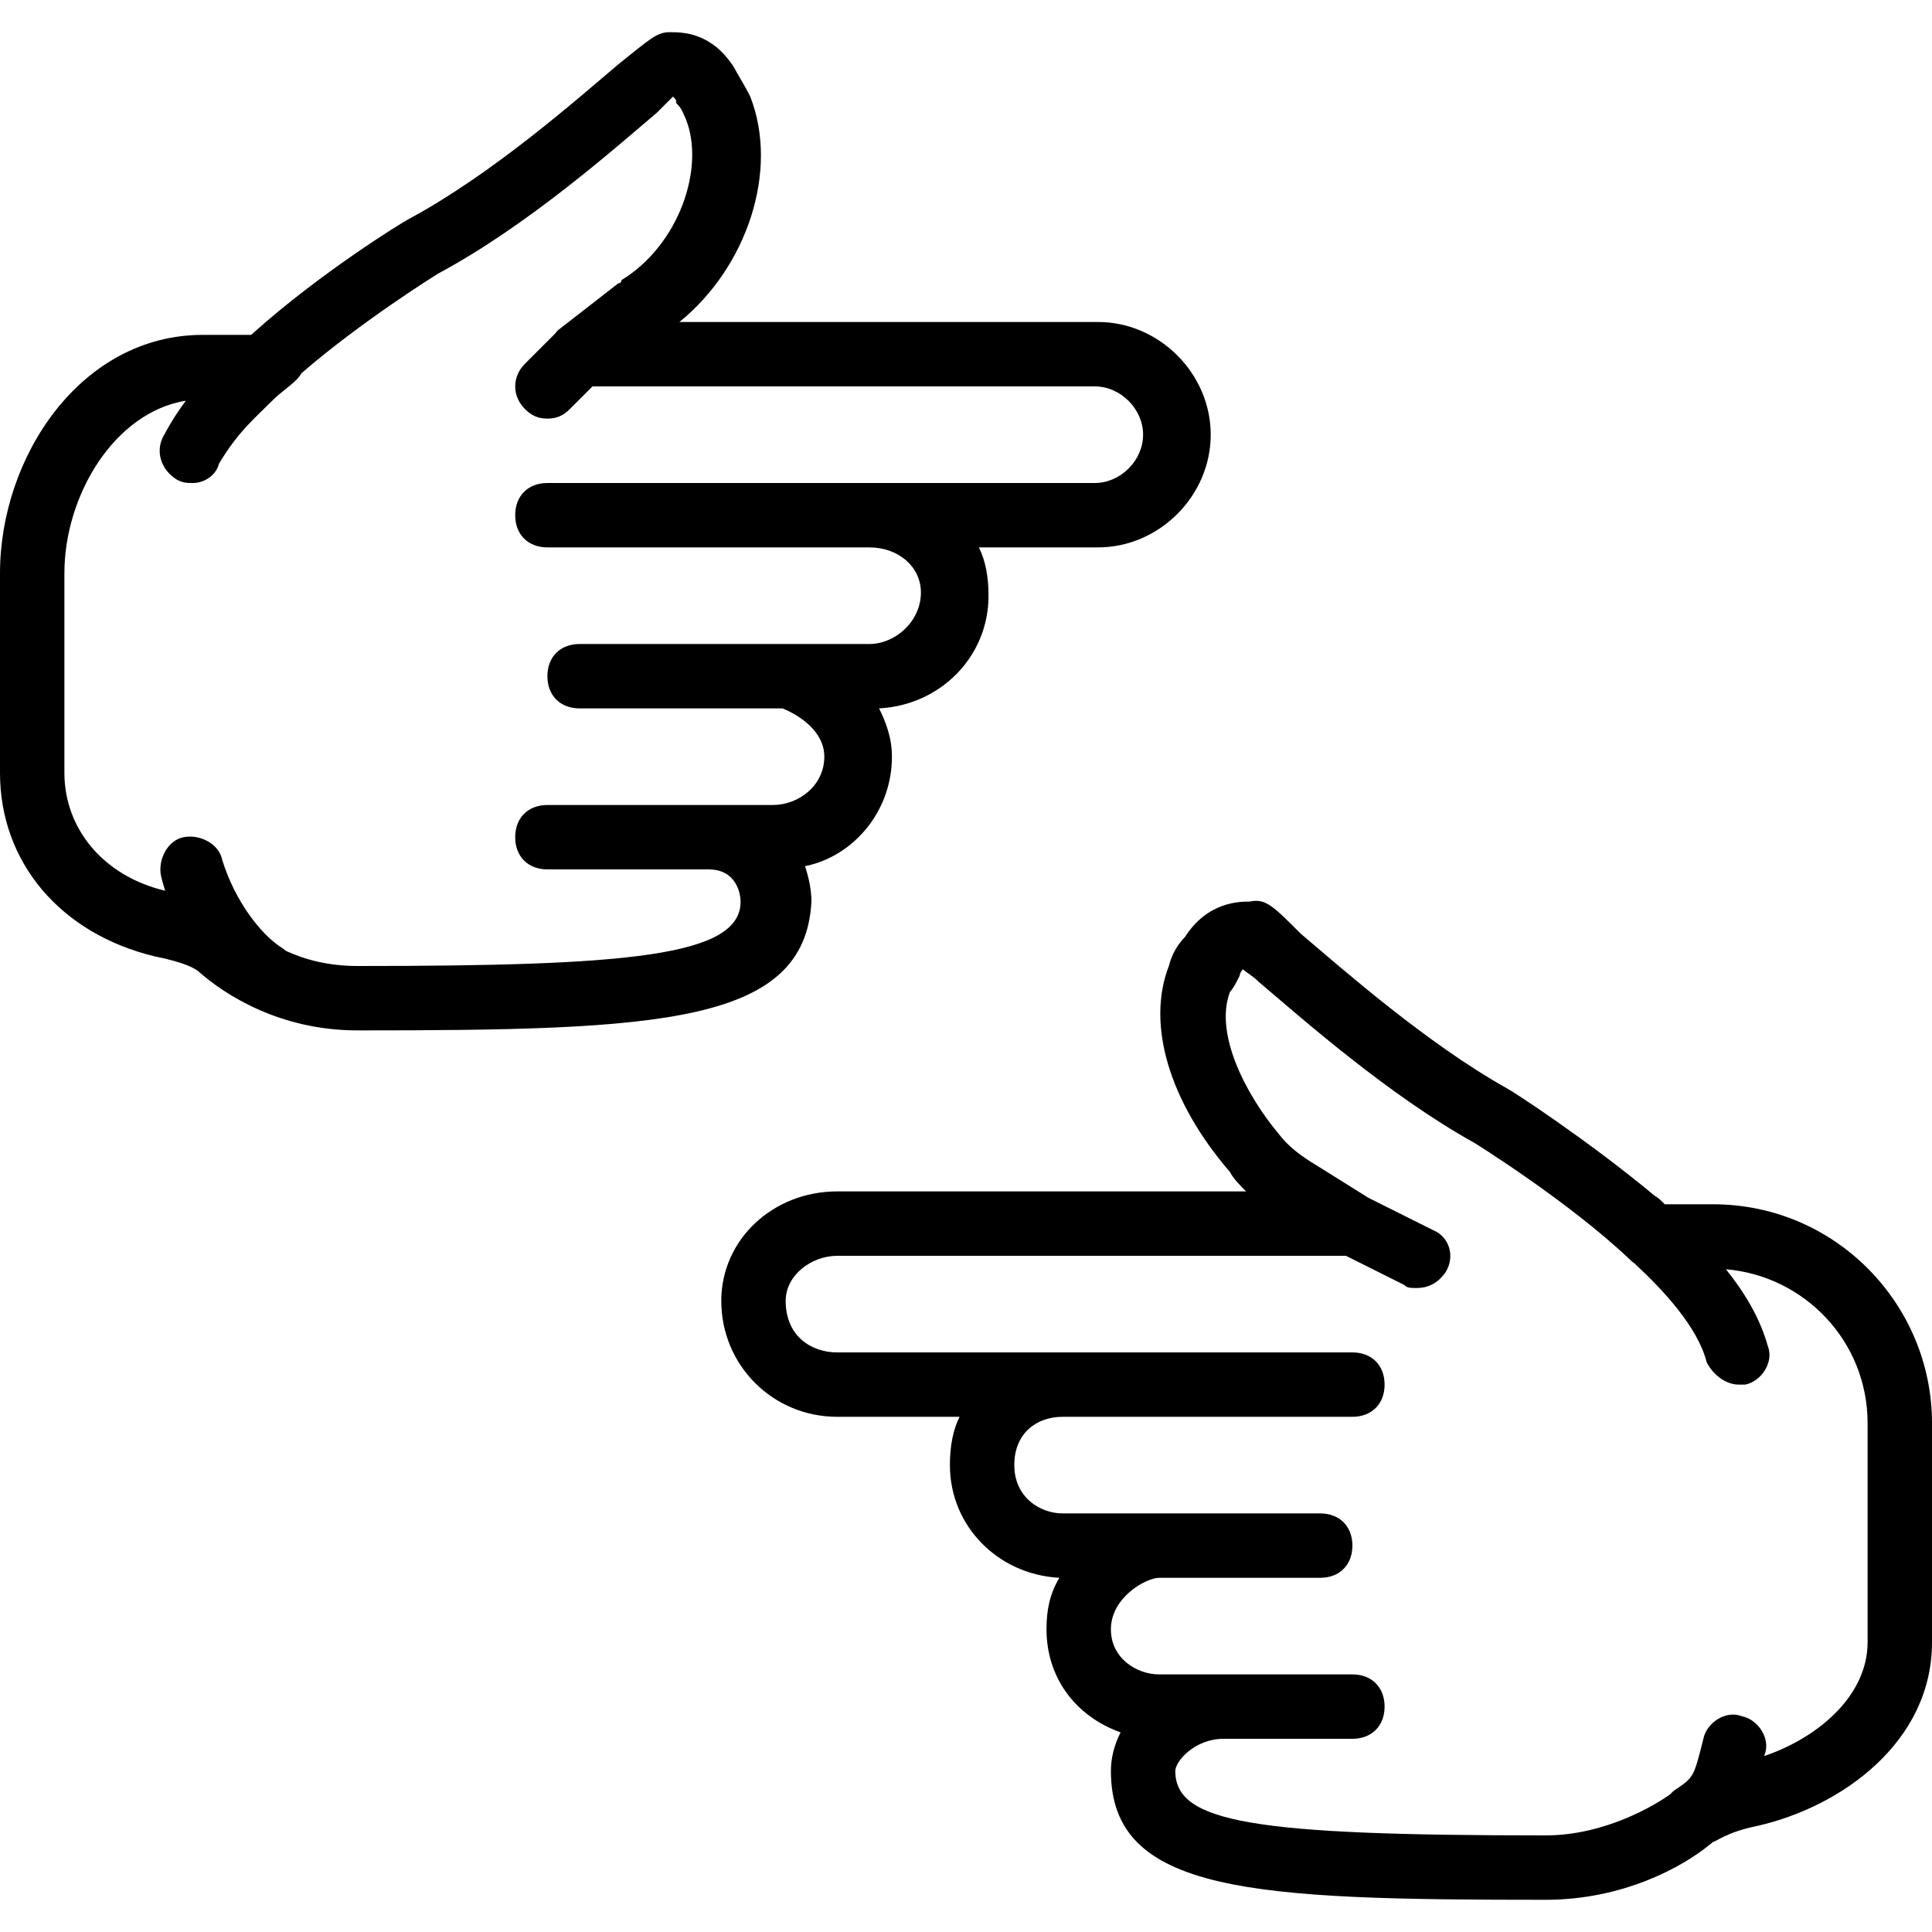
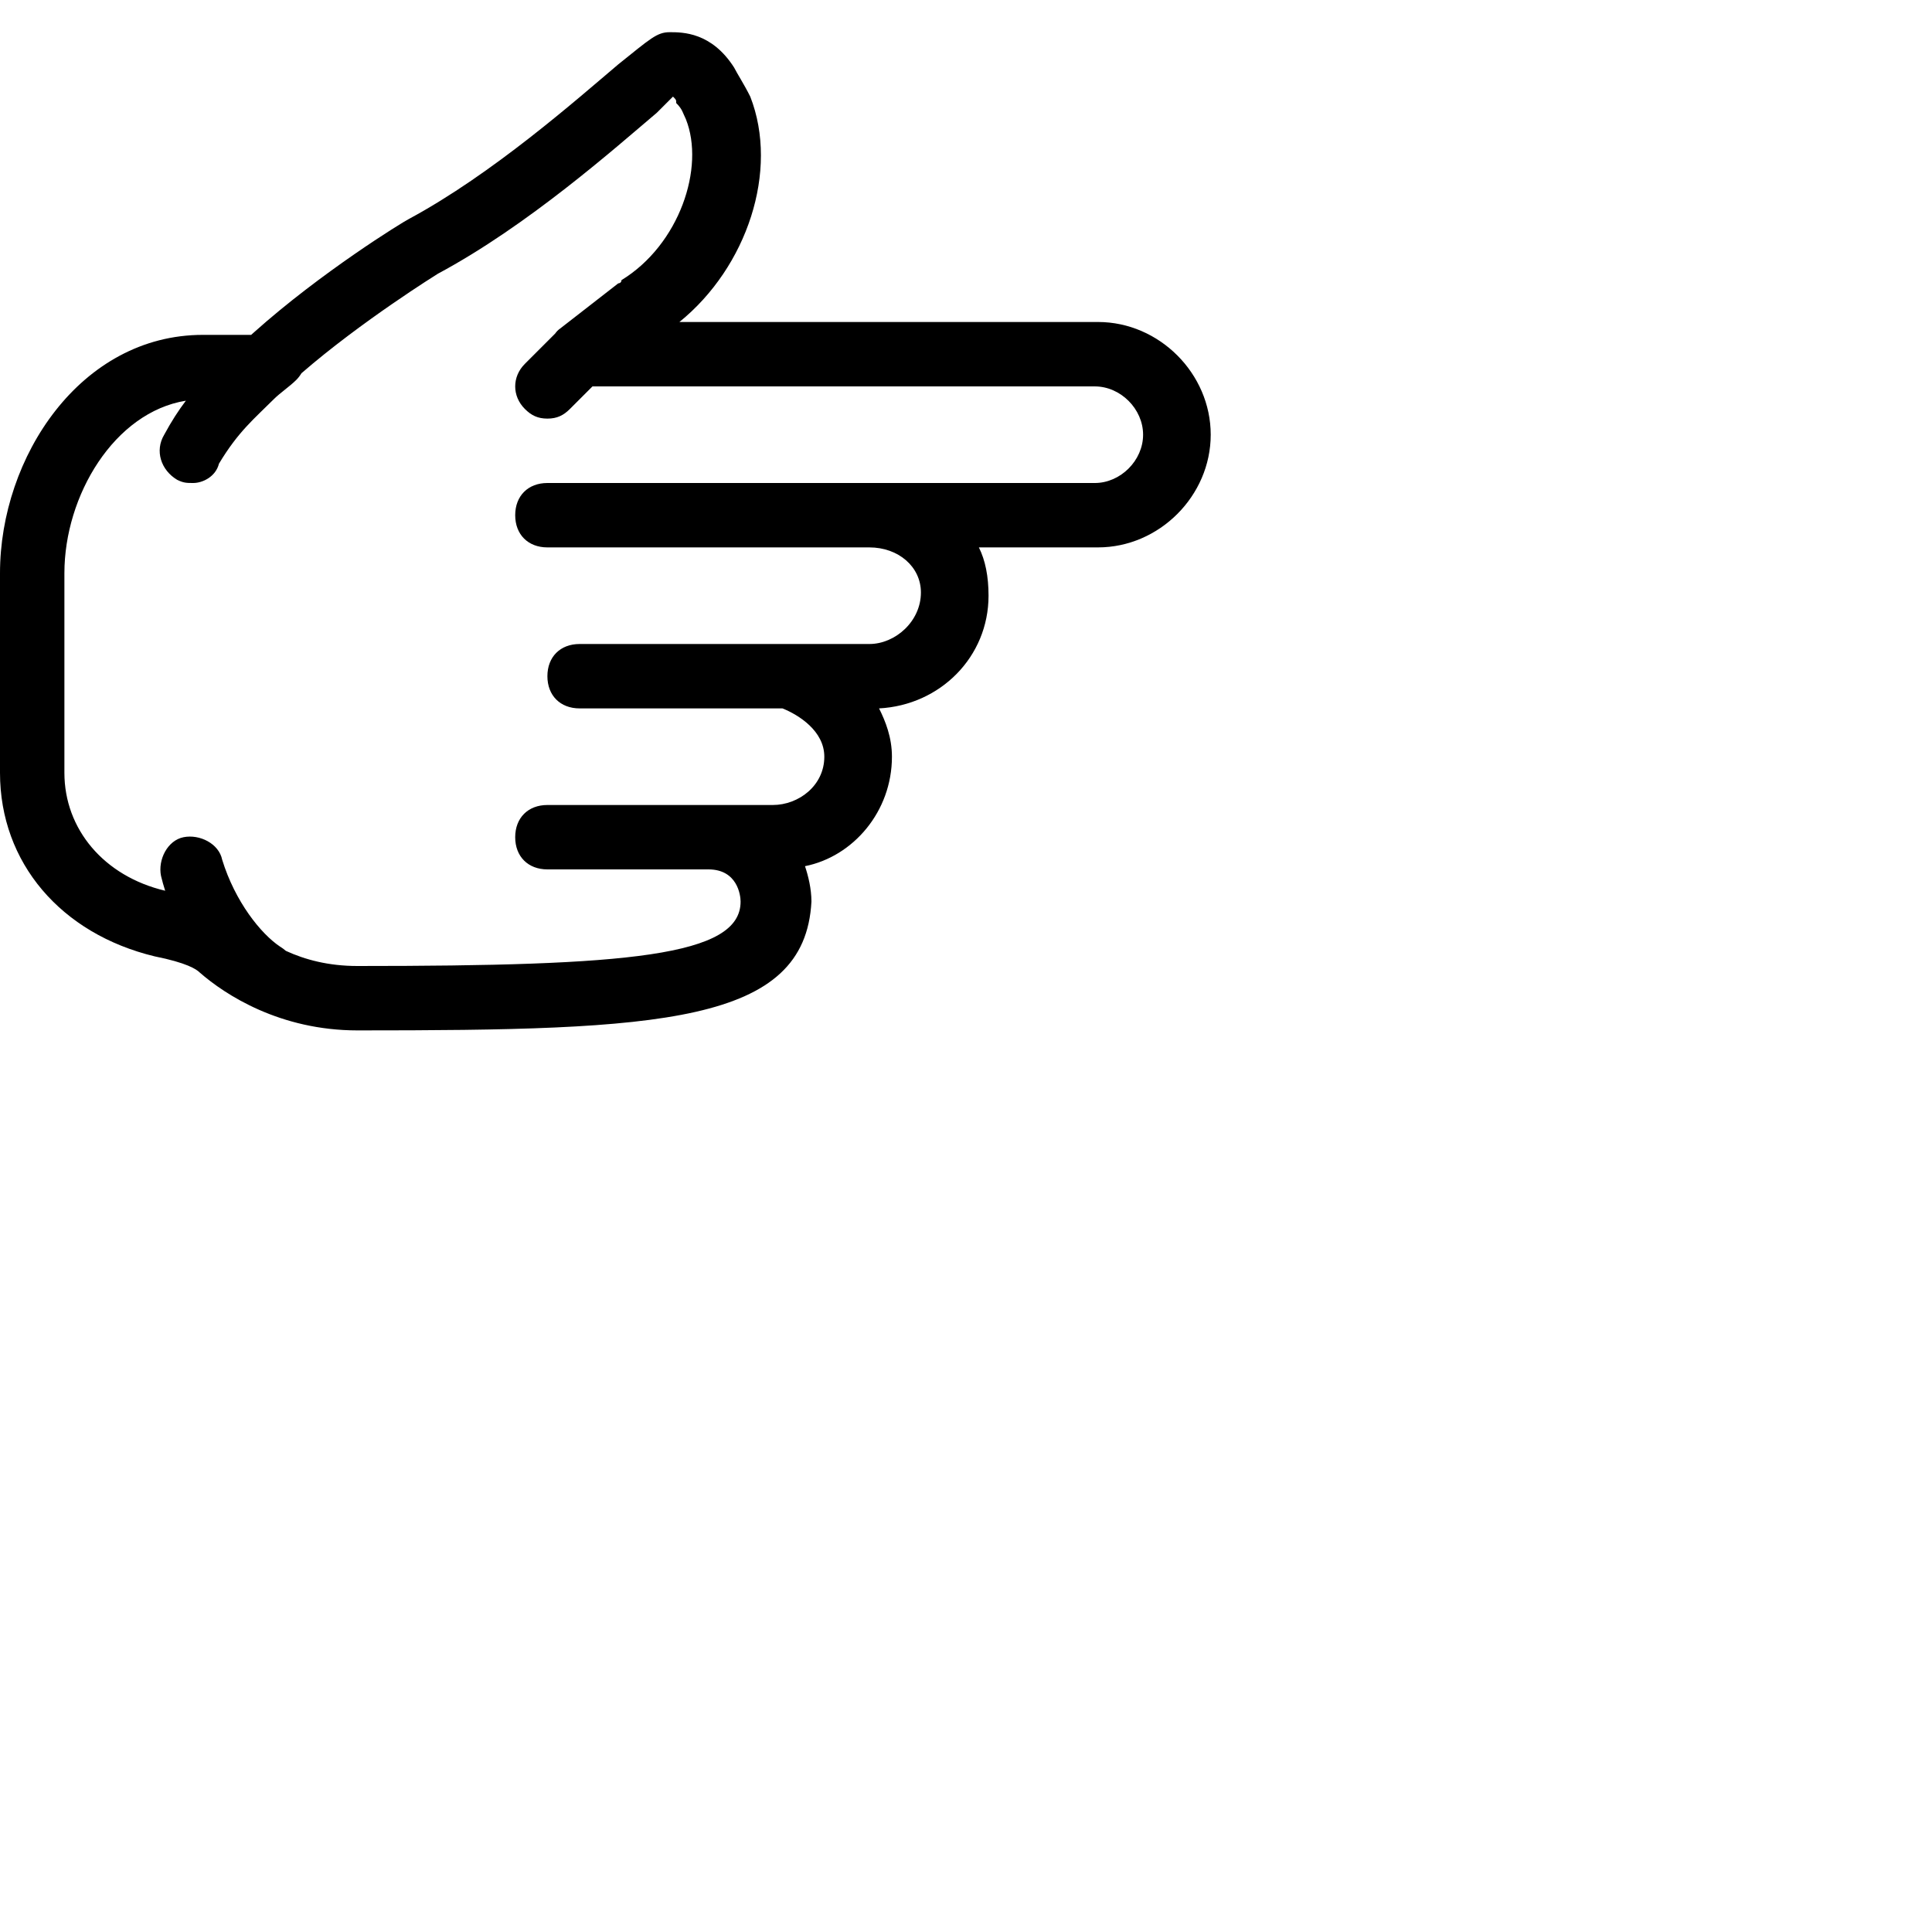
<svg xmlns="http://www.w3.org/2000/svg" version="1.1" id="Layer_1" x="0px" y="0px" viewBox="0 0 512 512" style="enable-background:new 0 0 512 512;" xml:space="preserve">
  <g transform="translate(1 1)">
    <g>
      <g>
        <path d="M214.04,237.933c0-3.413-0.853-6.827-1.707-9.387c12.8-2.56,23.04-14.507,23.04-29.013c0-5.12-1.707-9.387-3.413-12.8     c16.213-0.853,29.013-13.653,29.013-29.867c0-5.12-0.853-9.387-2.56-12.8h31.573c16.213,0,29.867-13.653,29.867-29.867     c0-16.213-13.653-29.867-29.867-29.867H179.053c17.92-14.507,26.453-40.107,18.773-59.733c-1.707-3.413-3.413-5.973-4.267-7.68     c-5.973-9.387-13.653-9.387-17.067-9.387s-5.12,1.707-13.653,8.533c-11.093,9.387-33.28,29.013-55.467,40.96     c-1.684,0.842-23.293,14.141-41.08,30.064c-0.251,0.203-0.497,0.419-0.734,0.656h-12.8C20.333,87.747-1,120.173-1,150.893V203.8     c0,23.893,16.213,42.667,40.96,48.64c8.533,1.707,11.093,3.413,11.947,4.267c6.827,5.973,21.333,15.36,41.813,15.36     C173.933,272.067,212.333,270.36,214.04,237.933z M186.733,212.333h-42.667c-5.12,0-8.533,3.413-8.533,8.533     c0,5.12,3.413,8.533,8.533,8.533h42.667c7.68,0,8.533,6.827,8.533,8.533C195.267,252.44,165.4,255,93.72,255     c-7.676,0-13.906-1.679-18.968-4.013c-0.46-0.406-0.964-0.778-1.512-1.107c-5.12-3.413-11.947-11.947-15.36-23.04     c-0.853-4.267-5.973-6.827-10.24-5.973c-4.267,0.853-6.827,5.973-5.973,10.24c0.314,1.334,0.694,2.646,1.105,3.947     c-16.239-3.834-26.705-16.335-26.705-31.254v-52.907c0-20.592,13.235-42.64,32.193-45.706c-1.913,2.524-3.826,5.459-5.74,9.012     c-2.56,4.267-0.853,9.387,3.413,11.947C47.64,127,48.493,127,50.2,127c2.56,0,5.973-1.707,6.827-5.12     c5.12-8.533,9.387-11.947,14.507-17.067c1.707-1.707,4.267-3.413,5.973-5.12c0.551-0.551,1.003-1.149,1.376-1.774     c15.874-13.787,36.171-26.385,36.171-26.385c23.893-12.8,46.933-33.28,58.027-42.667c1.707-1.707,3.413-3.413,4.267-4.267     c0.853,0.853,0.853,0.853,0.853,1.707c1.707,1.707,1.707,2.56,2.56,4.267c5.12,12.8-1.707,33.28-17.067,42.667     c0,0.853-0.853,0.853-0.853,0.853L147.48,86.04c-0.533,0.355-0.987,0.826-1.372,1.372l-8.015,8.015     c-3.413,3.413-3.413,8.533,0,11.947c1.707,1.707,3.413,2.56,5.973,2.56s4.267-0.853,5.973-2.56l5.973-5.973h133.12     c6.827,0,12.8,5.973,12.8,12.8s-5.973,12.8-12.8,12.8H203.8h-59.733c-5.12,0-8.533,3.413-8.533,8.533s3.413,8.533,8.533,8.533     H203.8h25.6c7.68,0,13.653,5.12,13.653,11.947c0,7.68-6.827,13.653-13.653,13.653h-22.187c-0.853,0-2.56,0-3.413,0h-51.2     c-5.12,0-8.533,3.413-8.533,8.533s3.413,8.533,8.533,8.533h51.2h2.56c4.267,1.707,11.093,5.973,11.093,12.8     c0,7.68-6.827,12.8-13.653,12.8H186.733z" />
-         <path d="M452.973,318.147h-12.8l-0.853-0.853c-0.564-0.564-1.178-1.026-1.821-1.404c-17.381-14.495-37.517-27.651-39.14-28.463     c-21.333-11.947-43.52-31.573-54.613-40.96c-7.68-7.68-9.387-9.387-13.653-8.533c-2.56,0-11.093,0-17.067,9.387     c-1.707,1.707-3.413,4.267-4.267,7.68c-5.973,15.36,0,35.84,16.213,54.613c0.853,1.707,2.56,3.413,4.267,5.12H220.867     c-17.067,0-30.72,12.8-30.72,29.013c0,17.067,13.653,30.72,30.72,30.72h32.427c-1.707,3.413-2.56,7.68-2.56,12.8     c0,16.213,12.8,29.013,29.013,29.867c-2.56,4.267-3.413,8.533-3.413,13.653c0,12.8,7.68,23.04,19.627,27.307     c-1.707,3.413-2.56,6.827-2.56,10.24c0,32.427,37.547,34.133,115.2,34.133c20.549,0,36.321-8.701,43.556-14.68     c0.272-0.192,0.545-0.408,0.817-0.68l0,0c0.853,0,3.414-2.56,11.947-4.267c22.187-5.12,46.08-22.187,46.08-48.64v-58.027     C511,344.6,485.4,318.147,452.973,318.147z M493.933,434.2c0,14.45-13.557,25.505-27.38,30.157     c0.025-0.098,0.048-0.191,0.073-0.29c1.707-4.267-1.707-9.387-5.973-10.24c-4.267-1.707-9.387,1.707-10.24,5.973     c-2.56,10.24-2.56,10.24-7.68,13.653c-0.392,0.294-0.745,0.637-1.068,1.011c-3.73,2.73-17.163,10.936-33.065,10.936     c-77.653,0-98.133-3.413-98.133-17.067c0-2.56,5.12-8.533,12.8-8.533H357.4c5.12,0,8.533-3.413,8.533-8.533     s-3.413-8.533-8.533-8.533h-34.133H306.2c-5.973,0-12.8-4.267-12.8-11.947c0-8.533,9.387-13.653,12.8-13.653h42.667     c5.12,0,8.533-3.413,8.533-8.533c0-5.12-3.413-8.533-8.533-8.533H306.2h-25.6c-5.973,0-12.8-4.267-12.8-12.8     s5.973-12.8,12.8-12.8h17.067c0,0,0.001,0,0.001,0H357.4c5.12,0,8.533-3.413,8.533-8.533s-3.413-8.533-8.533-8.533h-59.733h-76.8     c-6.827,0-13.653-4.267-13.653-13.653c0-6.827,6.827-11.947,13.653-11.947h134.827l15.36,7.68     c0.853,0.853,1.707,0.853,3.413,0.853c3.413,0,5.973-1.707,7.68-4.267c2.56-4.267,0.853-9.387-3.413-11.093l-17.067-8.533     c0,0,0,0,0,0l-13.653-8.533c-4.267-2.56-7.68-5.12-10.24-8.533c-8.533-10.24-17.067-26.453-12.8-37.547     c0.853-0.853,1.707-2.56,2.56-4.267c0-0.853,0.853-1.707,0.853-1.707c0.853,0.853,2.56,1.707,4.267,3.413     c11.093,9.387,34.133,29.867,57.173,42.667c0,0,24.747,15.36,40.96,30.72c0.458,0.458,0.918,0.85,1.392,1.185     c7.445,6.871,16.768,16.841,19.088,26.122c1.707,3.413,5.12,5.973,8.533,5.973c0.853,0,1.707,0,1.707,0     c4.267-0.853,7.68-5.973,5.973-10.24c-2.115-7.615-6.33-14.388-11.08-20.325c20.658,1.733,37.533,18.963,37.533,40.805V434.2z" />
      </g>
    </g>
  </g>
  <g>
</g>
  <g>
</g>
  <g>
</g>
  <g>
</g>
  <g>
</g>
  <g>
</g>
  <g>
</g>
  <g>
</g>
  <g>
</g>
  <g>
</g>
  <g>
</g>
  <g>
</g>
  <g>
</g>
  <g>
</g>
  <g>
</g>
</svg>